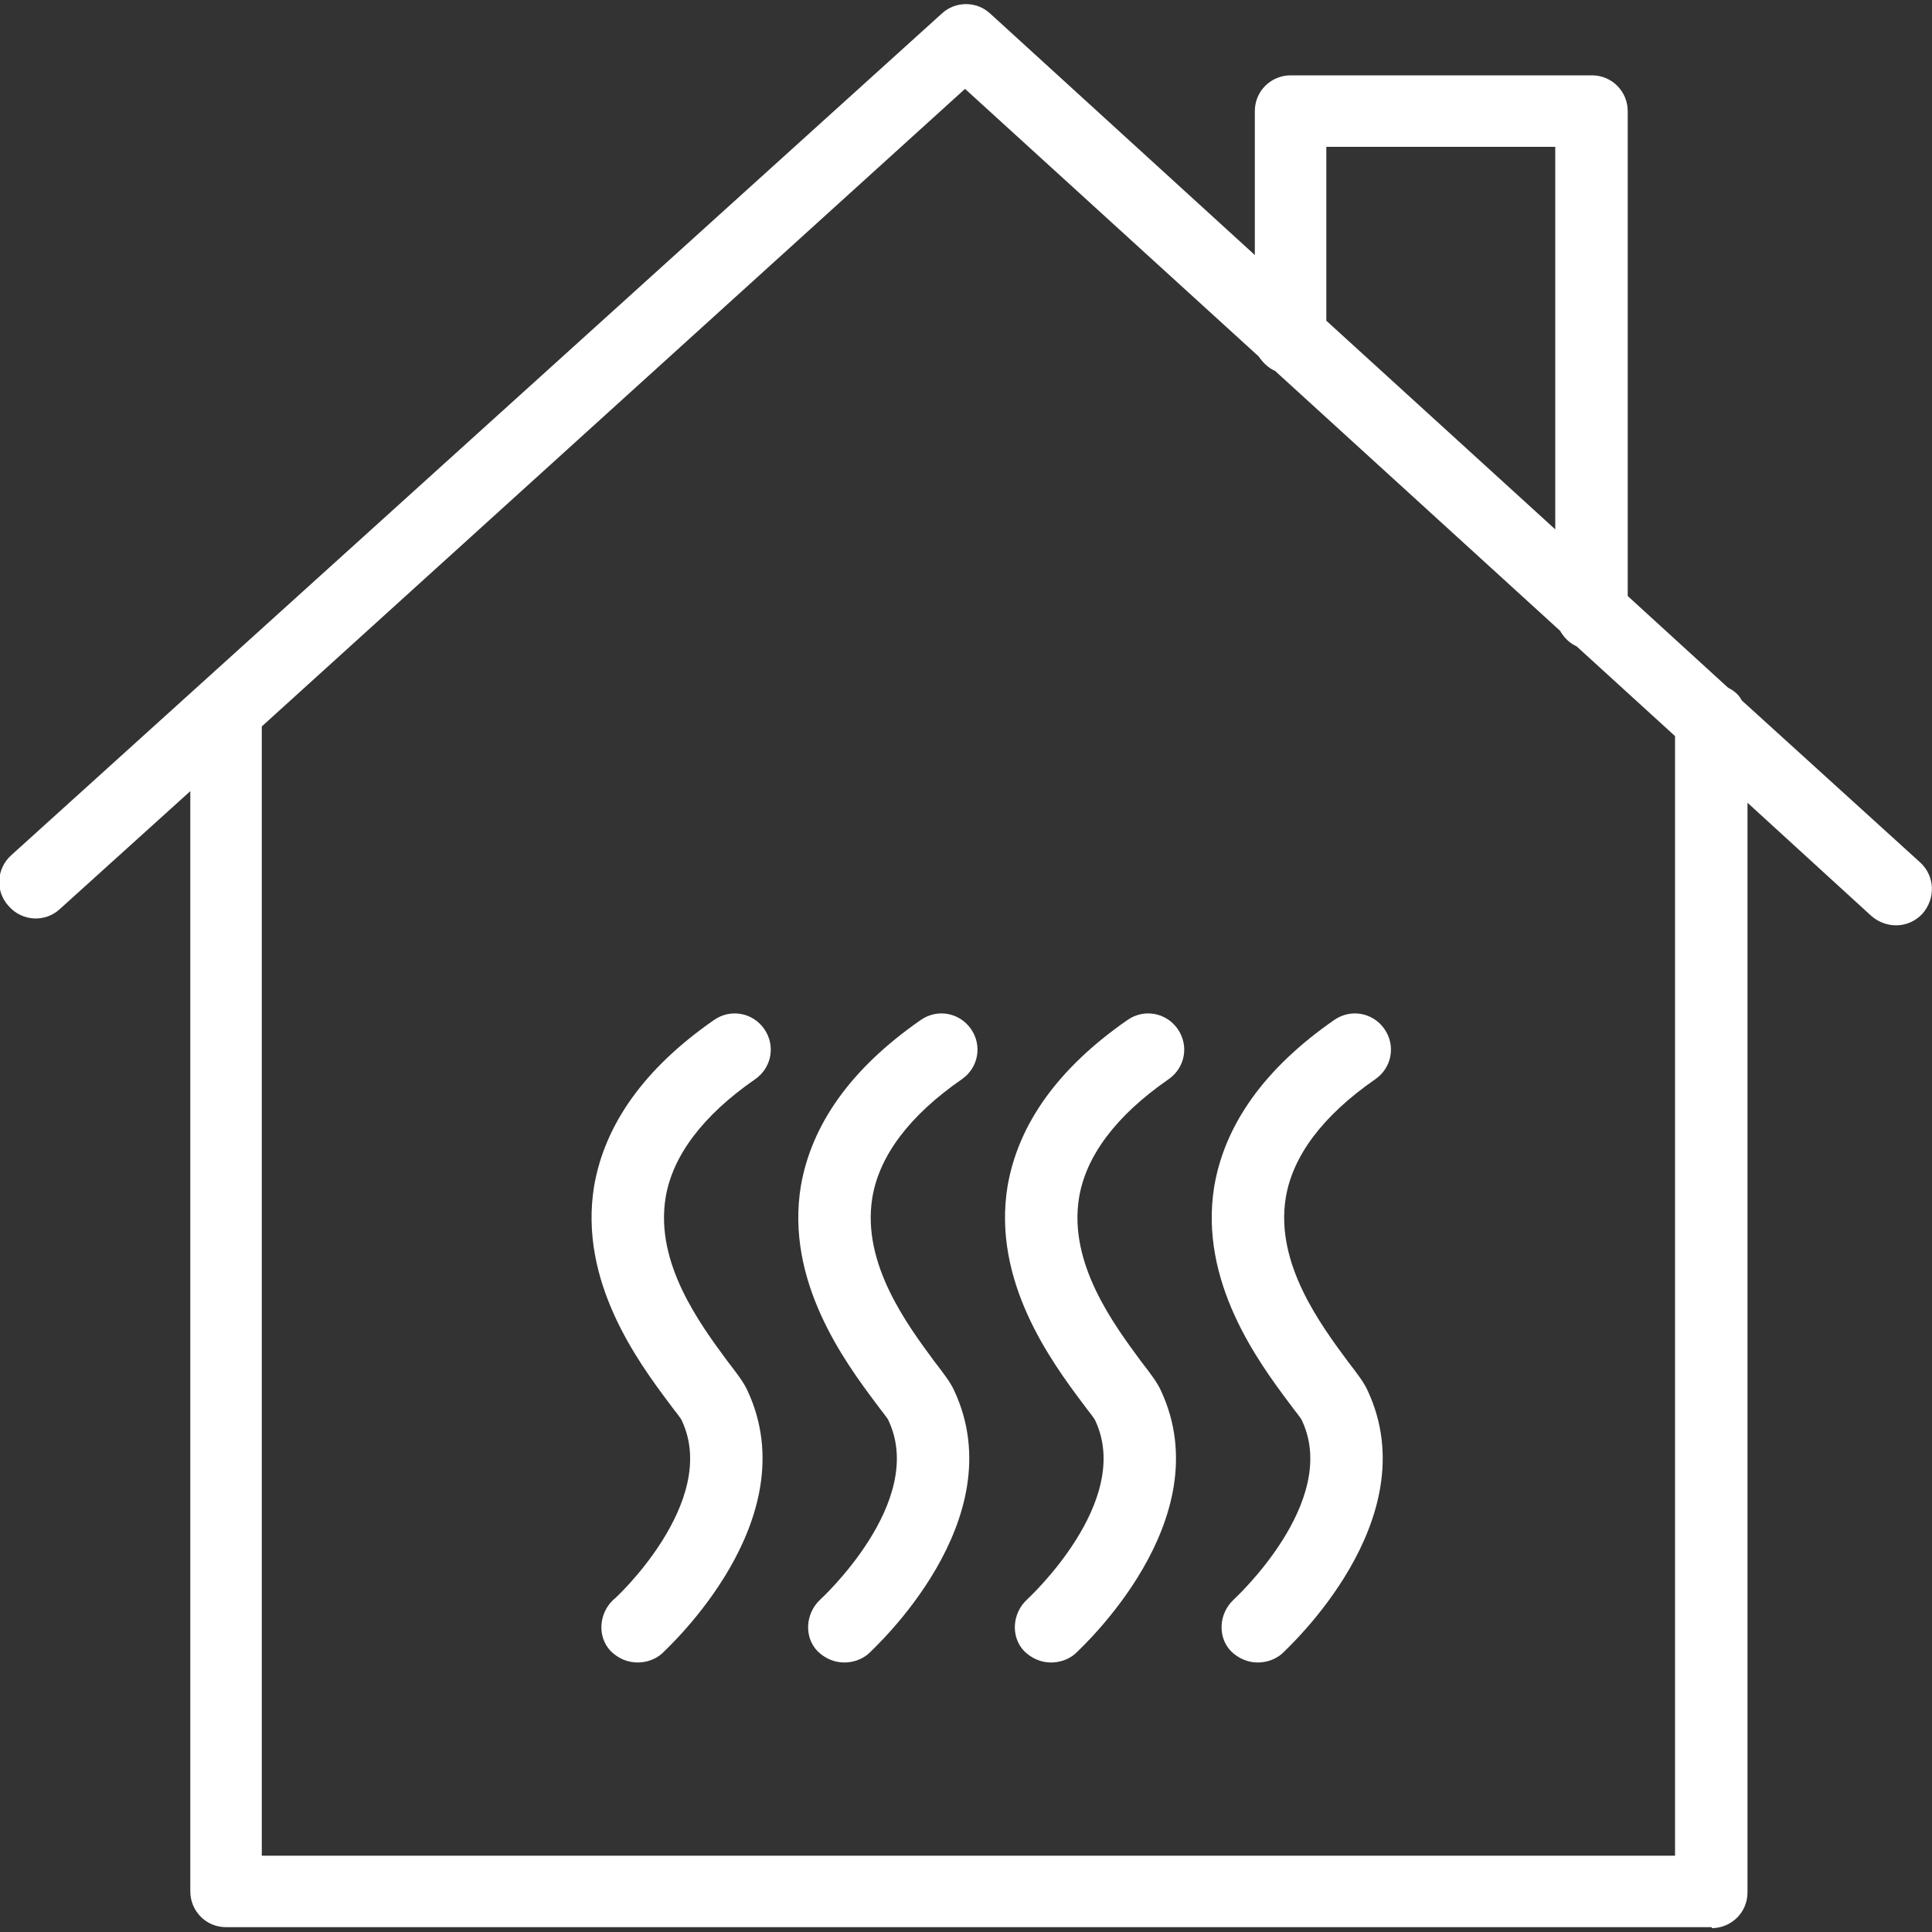
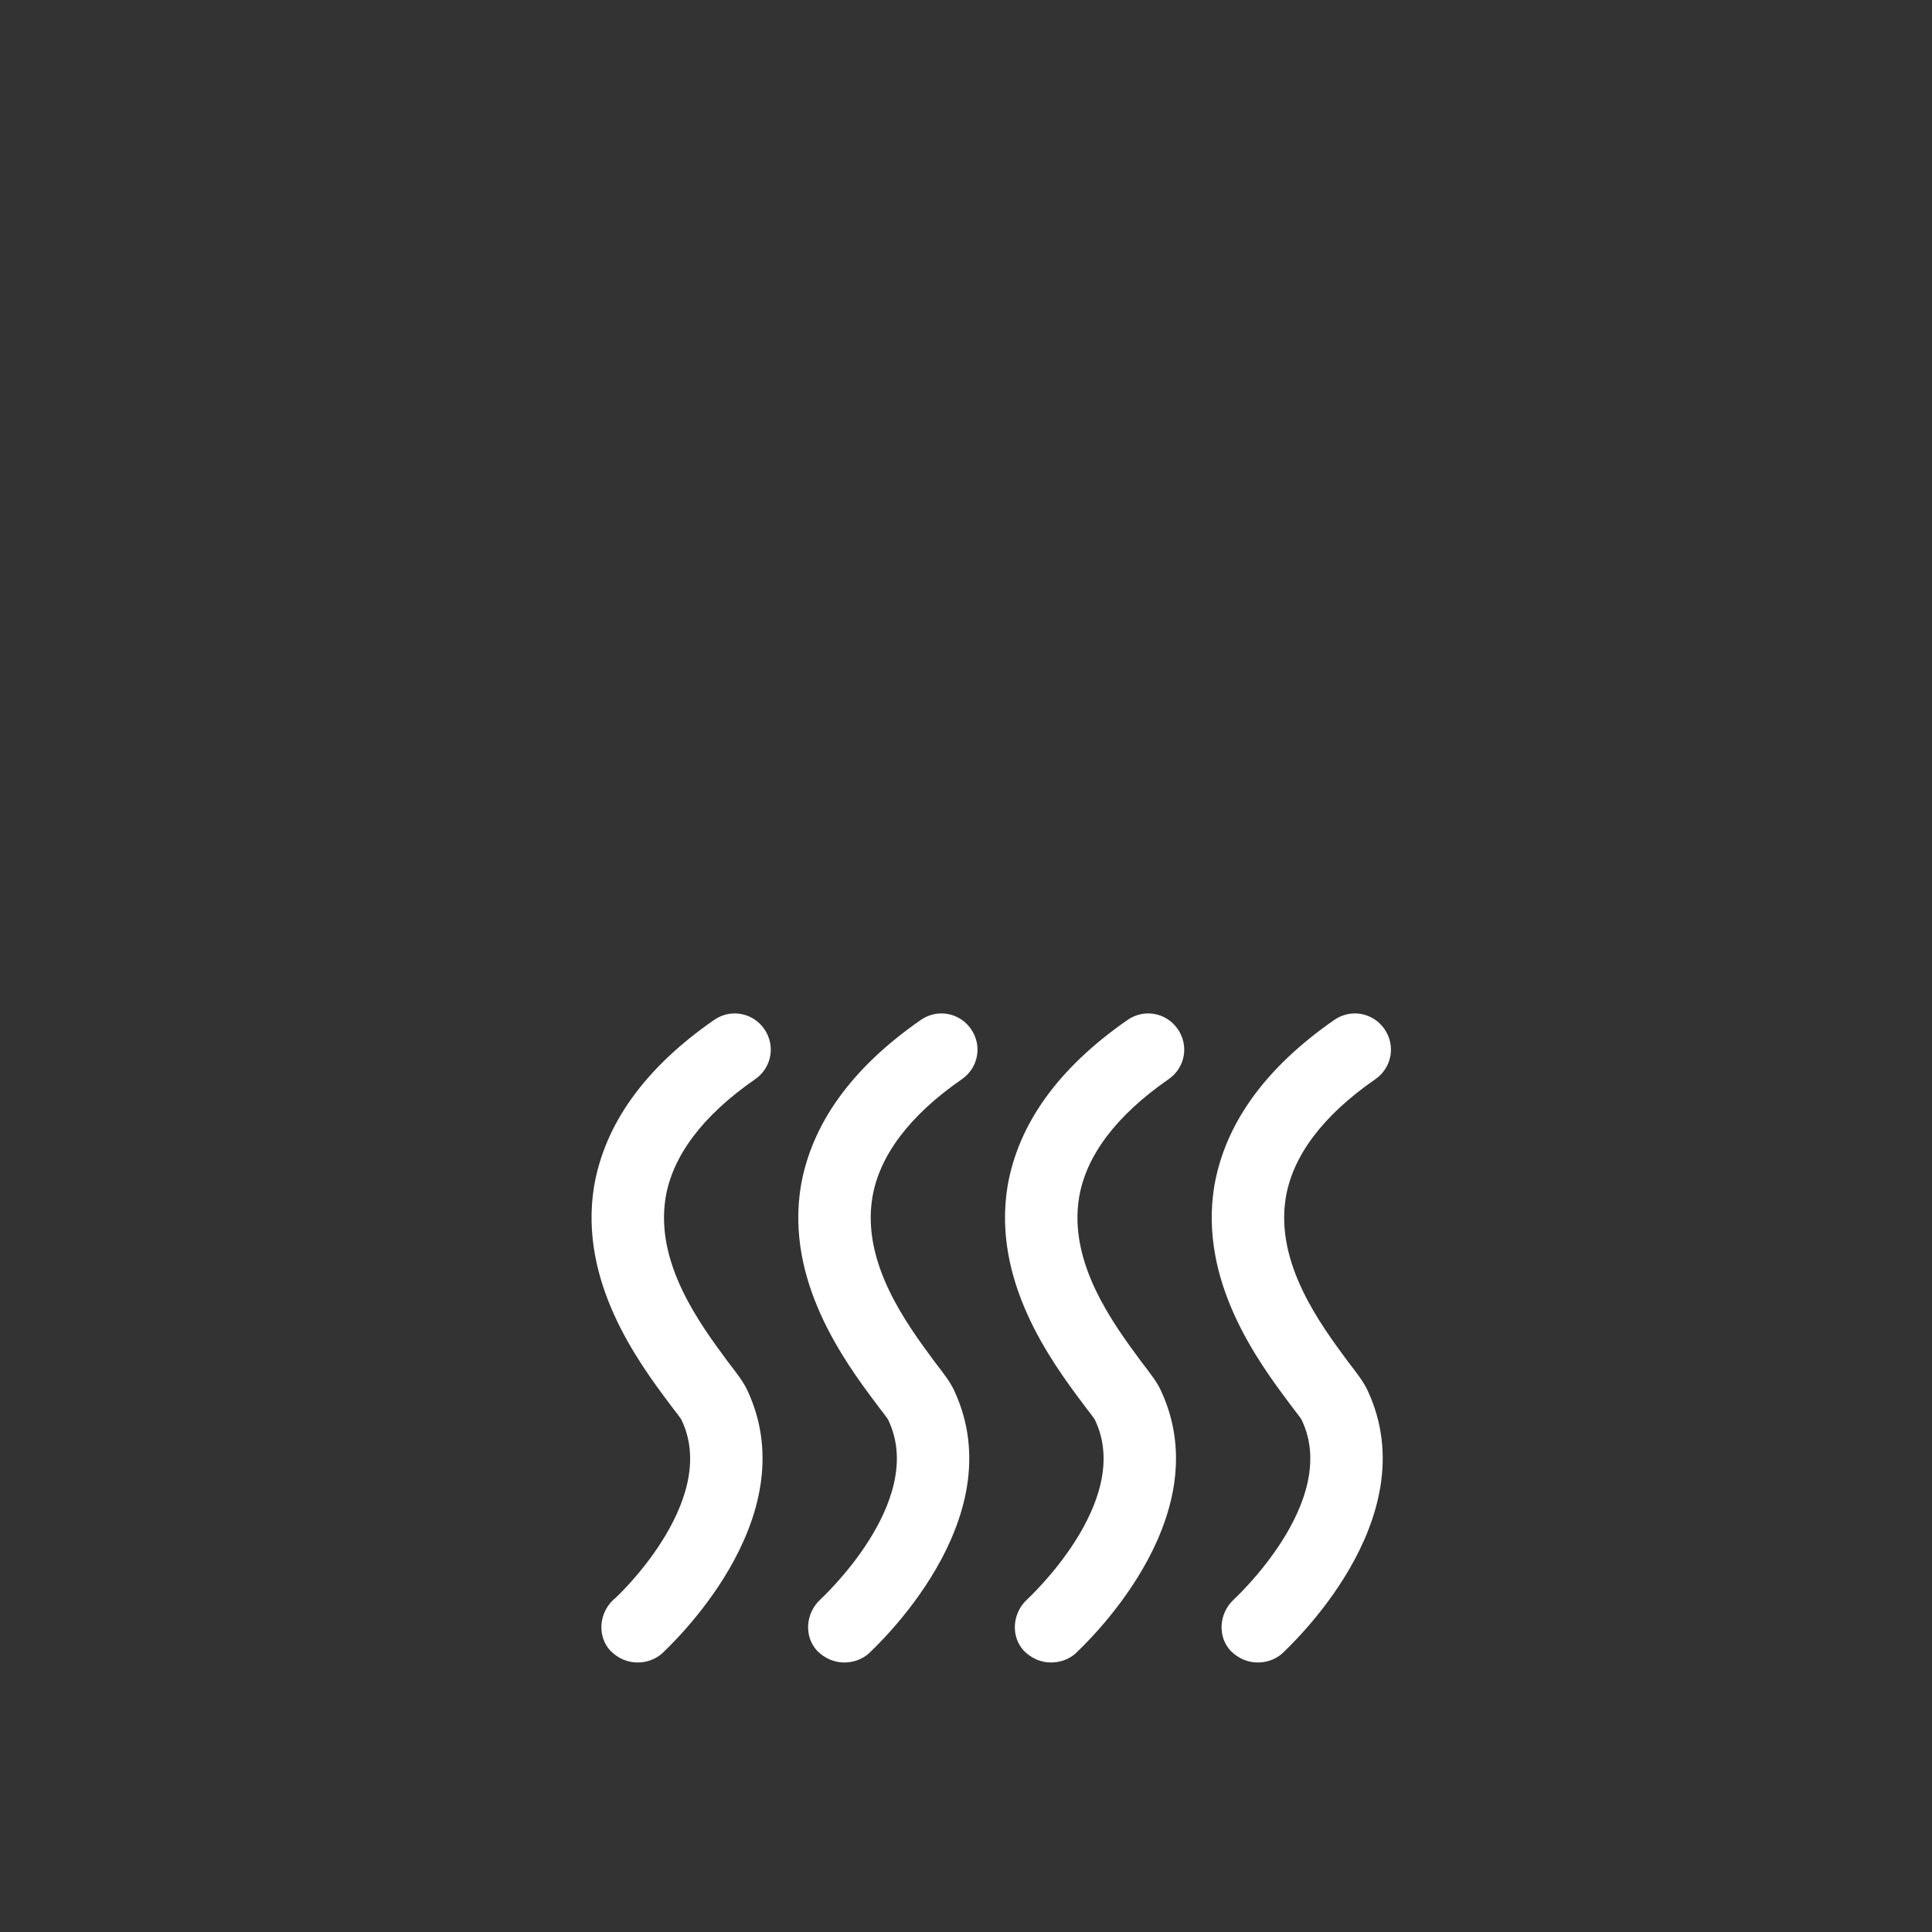
<svg xmlns="http://www.w3.org/2000/svg" version="1.1" viewBox="0 0 200 200">
  <rect x="0" y="0" width="200" height="200" fill="#333333" stroke="none" />
  <g>
    <g id="Layer_1">
      <g>
-         <path d="M177.2,199.5H23.4c-2.1,0-3.7-1.7-3.7-3.7v-113.9l-13.5,12.2c-1.5,1.4-3.9,1.3-5.3-.3-1.4-1.5-1.3-3.9.3-5.3L97.5,1.4c1.4-1.3,3.6-1.3,5,0l27.4,25v-14.9c0-2.1,1.7-3.7,3.7-3.7h31.2c2.1,0,3.7,1.7,3.7,3.7v50.2l10.4,9.5c.6.3,1.1.7,1.4,1.3l18.5,16.8c1.5,1.4,1.6,3.7.2,5.3-1.4,1.5-3.7,1.6-5.3.2l-12.8-11.7v112.8c0,2.1-1.7,3.7-3.7,3.7ZM27.1,192.1h146.3v-115.9l-10.2-9.3c-.7-.3-1.3-.9-1.7-1.6l-29.5-26.9c-.7-.3-1.3-.9-1.7-1.5l-30.4-27.7L27.1,75.2v116.9ZM137.3,33.2l23.7,21.6V15.2h-23.7v18Z" fill="#fff" />
        <path d="M87.4,172.1c-1,0-2-.4-2.8-1.2-1.4-1.5-1.2-3.9.3-5.3.1-.1,11-10.1,7.1-18.5-.1-.3-.8-1.1-1.3-1.8-3.3-4.4-9.4-12.7-7.8-22.5,1.1-6.4,5.2-12.2,12.4-17.2,1.7-1.2,4-.8,5.2.9,1.2,1.7.8,4-.9,5.2-5.5,3.8-8.6,8-9.3,12.3-1.1,6.8,3.6,13.1,6.4,16.9,1,1.3,1.7,2.2,2.1,3.1,6.2,13.4-8.3,26.6-8.9,27.2-.7.6-1.6.9-2.5.9ZM66,172.1c-1,0-2-.4-2.8-1.2-1.4-1.5-1.2-3.9.3-5.3h0c.1,0,11-10.1,7.1-18.5-.1-.3-.8-1.1-1.3-1.8-3.3-4.4-9.4-12.7-7.8-22.5,1.1-6.4,5.2-12.2,12.4-17.2,1.7-1.2,4-.8,5.2.9,1.2,1.7.8,4-.9,5.2-5.5,3.8-8.6,8-9.3,12.3-1.1,6.8,3.6,13.1,6.4,16.9,1,1.3,1.7,2.2,2.1,3.1,6.2,13.4-8.3,26.6-8.9,27.2-.7.6-1.6.9-2.5.9ZM130.2,172.1c-1,0-2-.4-2.8-1.2-1.4-1.5-1.2-3.9.3-5.3.1-.1,11-10.1,7.1-18.5-.1-.3-.8-1.1-1.3-1.8-3.3-4.4-9.4-12.7-7.8-22.5,1.1-6.4,5.2-12.2,12.4-17.2,1.7-1.2,4-.8,5.2.9s.8,4-.9,5.2c-5.5,3.8-8.6,8-9.3,12.3-1.1,6.8,3.6,13.1,6.4,16.9,1,1.3,1.7,2.2,2.1,3.1,6.2,13.4-8.3,26.6-8.9,27.2-.7.6-1.6.9-2.5.9ZM108.8,172.1c-1,0-2-.4-2.8-1.2-1.4-1.5-1.2-3.9.3-5.3.1-.1,11-10.1,7.1-18.5-.1-.3-.8-1.1-1.3-1.8-3.3-4.4-9.4-12.7-7.8-22.5,1.1-6.4,5.2-12.2,12.4-17.2,1.7-1.2,4-.8,5.2.9,1.2,1.7.8,4-.9,5.2-5.5,3.8-8.6,8-9.3,12.3-1.1,6.8,3.6,13.1,6.4,16.9,1,1.3,1.7,2.2,2.1,3.1,6.2,13.4-8.3,26.6-8.9,27.2-.7.6-1.6.9-2.5.9Z" fill="#fff" />
      </g>
    </g>
  </g>
</svg>